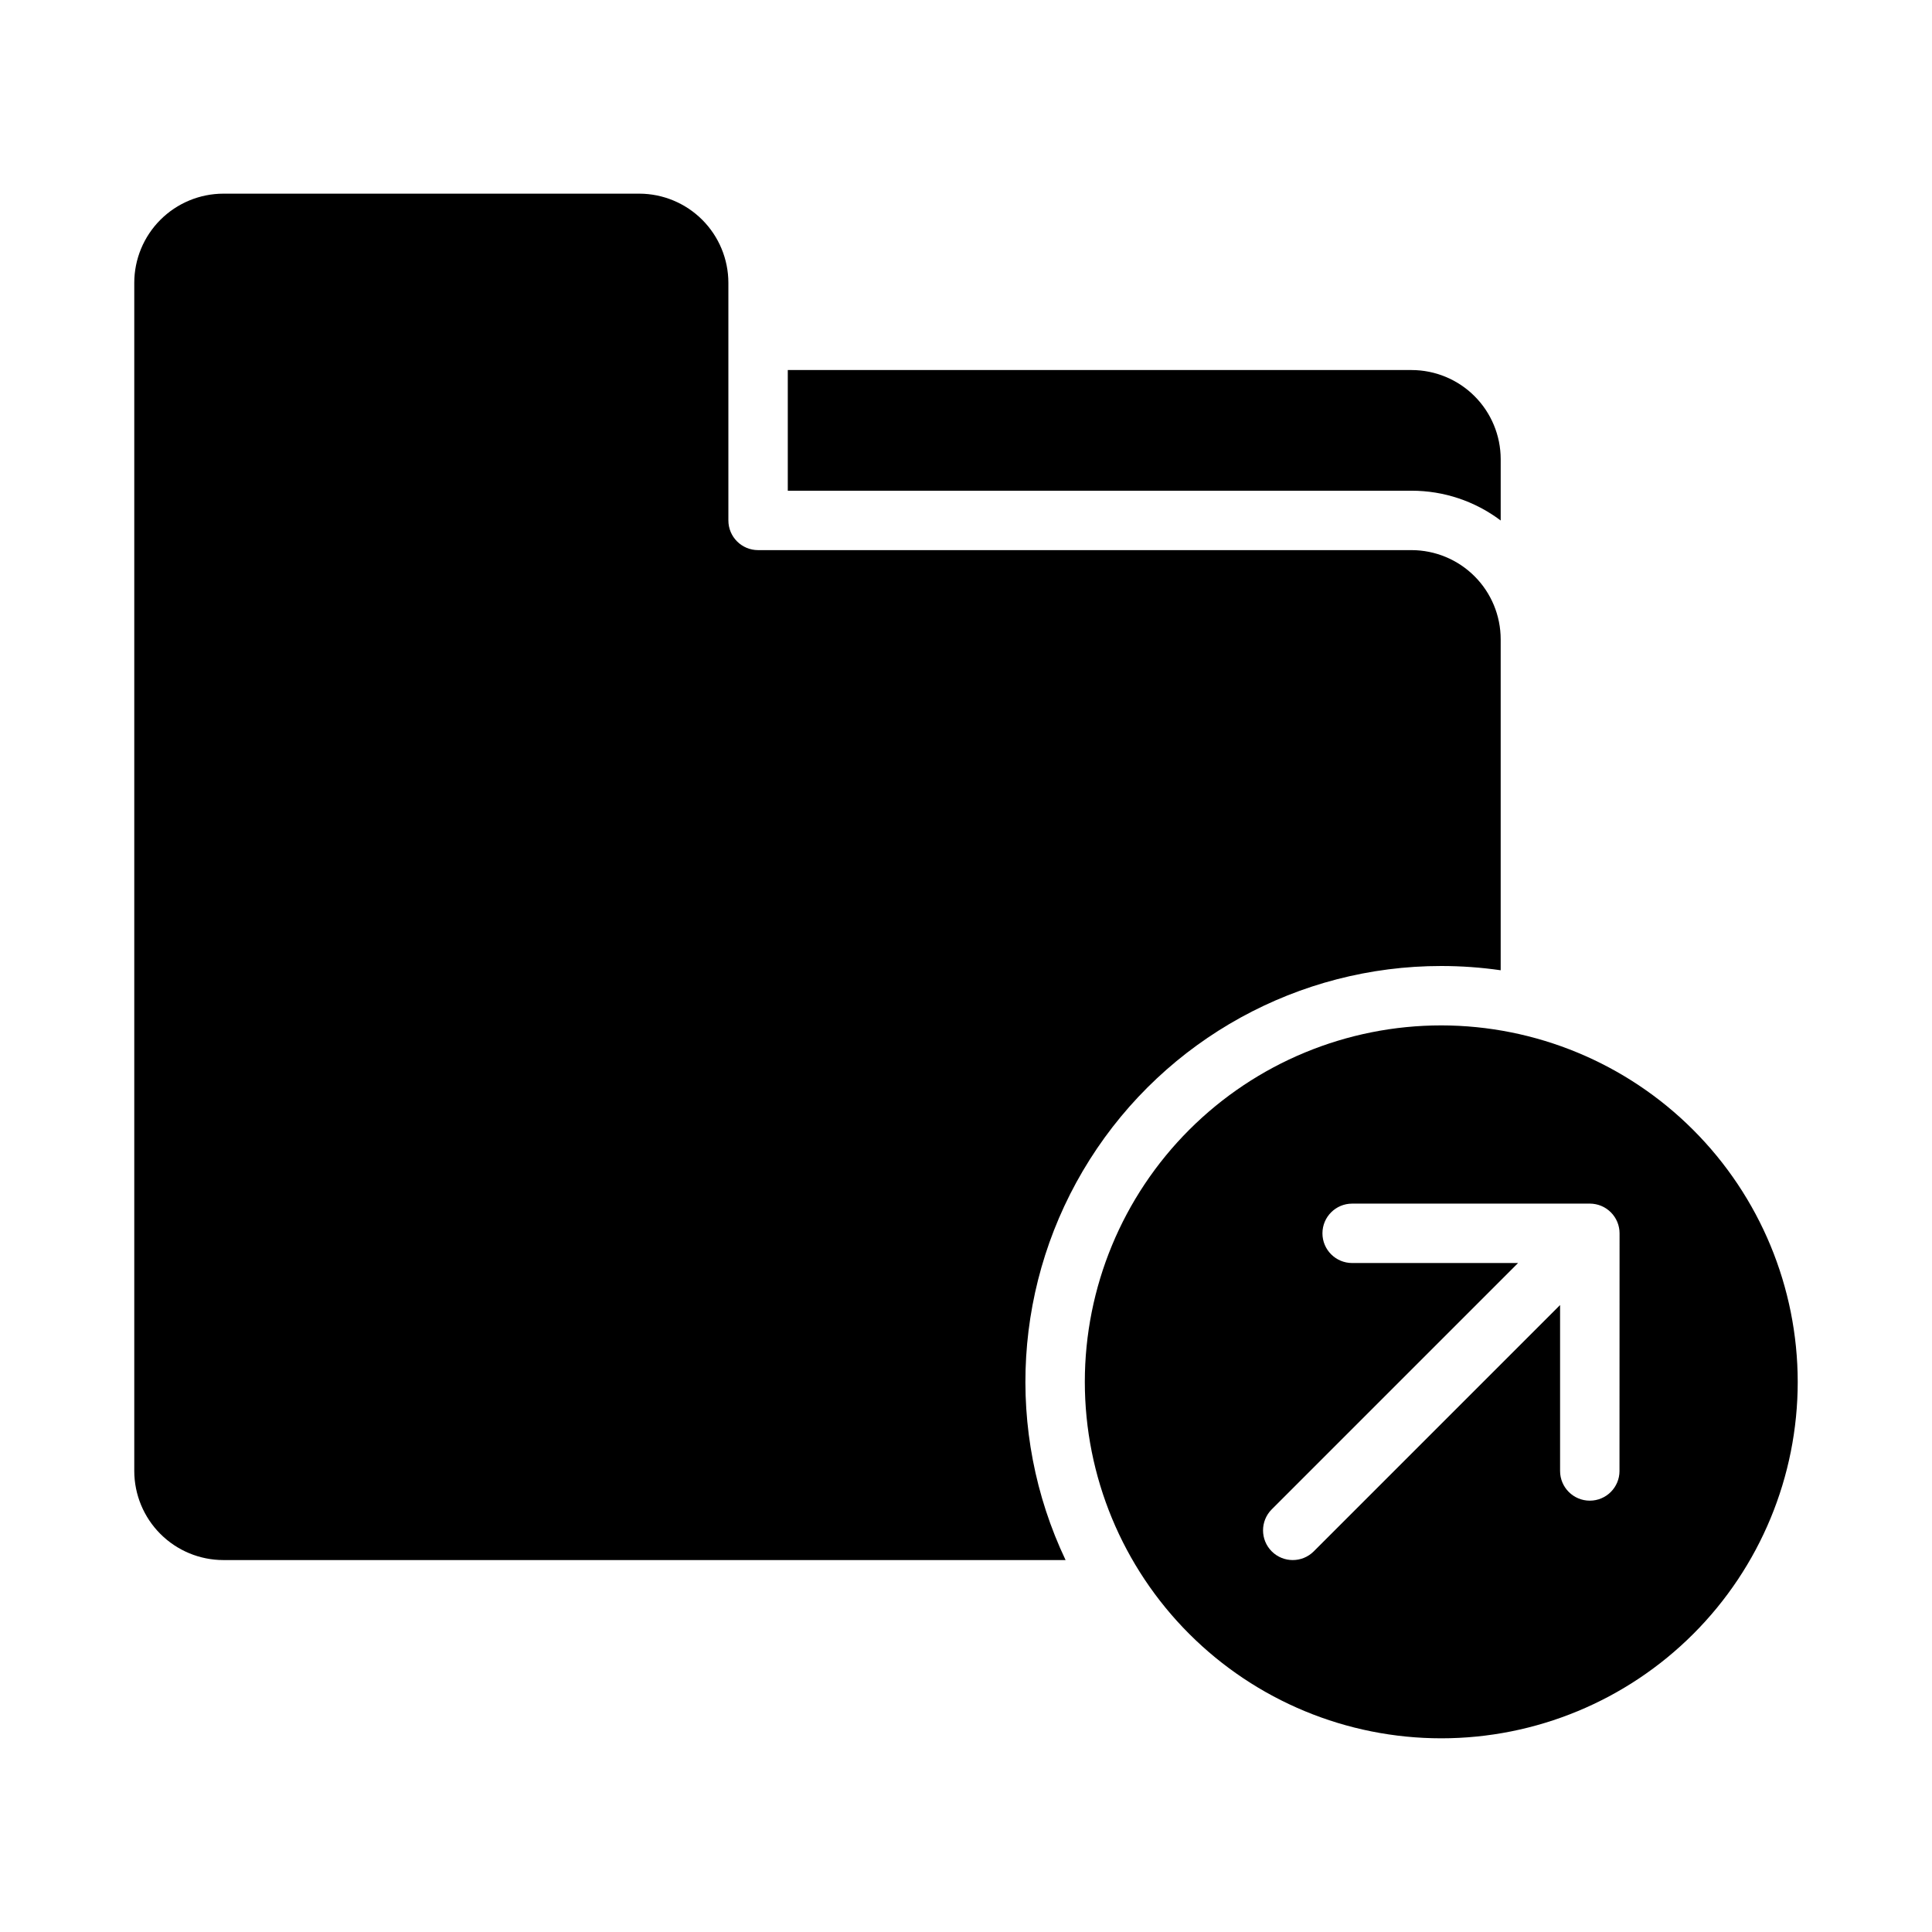
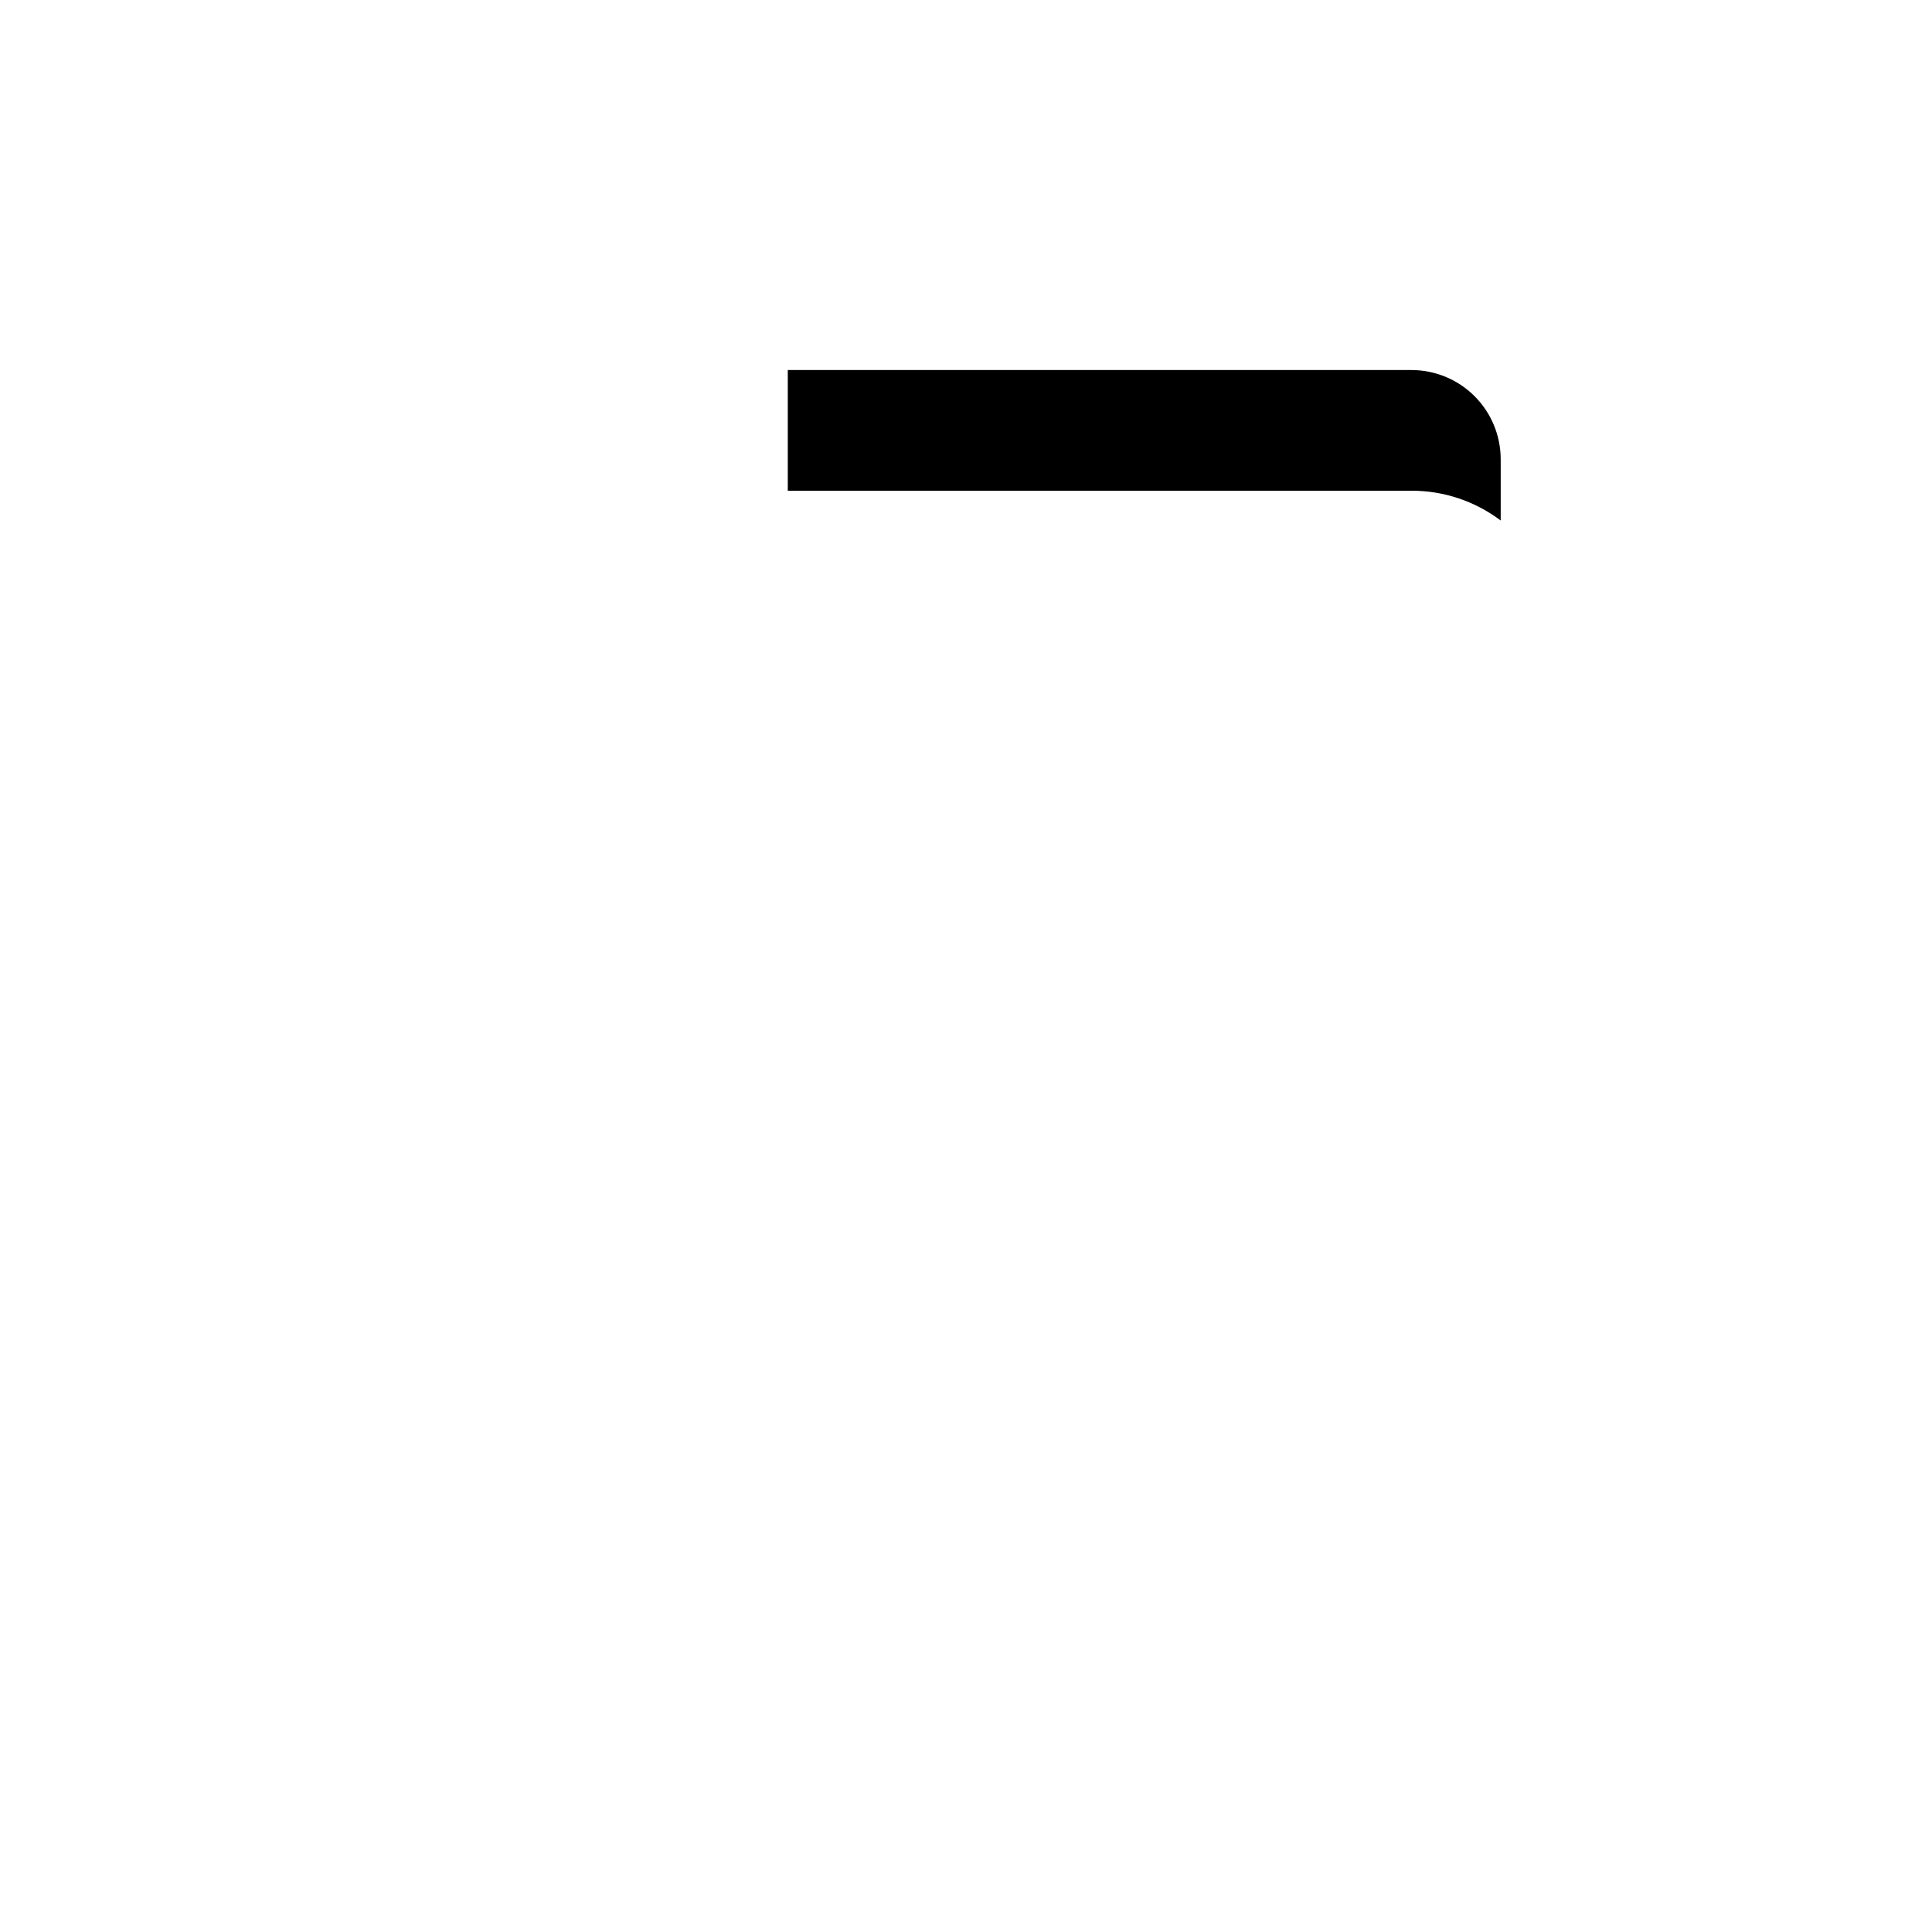
<svg xmlns="http://www.w3.org/2000/svg" fill="#000000" width="800px" height="800px" version="1.1" viewBox="144 144 512 512">
  <g>
    <path d="m541.7 281.94v-16.258c-0.008-6.262-2.5-12.266-6.926-16.691-4.426-4.43-10.43-6.918-16.691-6.926h-165.31v31.98h165.31c8.523-0.008 16.812 2.762 23.617 7.894z" />
-     <path d="m525.95 415.74c-25.051 0-49.078 9.953-66.793 27.668-17.719 17.715-27.668 41.742-27.668 66.797 0 25.055 9.949 49.082 27.668 66.797 17.715 17.715 41.742 27.668 66.793 27.668 25.055 0 49.082-9.953 66.797-27.668s27.668-41.742 27.668-66.797c-0.027-25.047-9.988-49.055-27.699-66.766-17.707-17.711-41.719-27.672-66.766-27.699zm47.23 118.08h0.004c0 4.348-3.523 7.871-7.871 7.871s-7.875-3.523-7.875-7.871v-43.973l-65.281 65.281c-3.074 3.074-8.059 3.074-11.133 0-3.074-3.074-3.074-8.059 0-11.133l65.281-65.281h-43.969c-4.348 0-7.875-3.523-7.875-7.871s3.527-7.871 7.875-7.871h62.977 0.086c0.23 0 0.457 0.012 0.688 0.035 0.125 0.012 0.25 0.035 0.375 0.055 0.125 0.02 0.262 0.035 0.387 0.059 0.129 0.027 0.273 0.066 0.406 0.098 0.113 0.027 0.227 0.055 0.34 0.086 0.133 0.039 0.258 0.09 0.391 0.137 0.113 0.039 0.227 0.078 0.34 0.125 0.113 0.047 0.23 0.105 0.348 0.16 0.117 0.055 0.234 0.105 0.352 0.168 0.113 0.062 0.215 0.125 0.32 0.188s0.23 0.133 0.34 0.207 0.223 0.164 0.336 0.246c0.098 0.07 0.191 0.137 0.285 0.215 0.184 0.152 0.359 0.309 0.527 0.477 0.016 0.016 0.035 0.027 0.051 0.043 0.016 0.016 0.039 0.043 0.059 0.062 0.16 0.164 0.316 0.336 0.461 0.512 0.082 0.098 0.152 0.203 0.227 0.305 0.074 0.102 0.16 0.203 0.23 0.312s0.148 0.242 0.223 0.363c0.059 0.098 0.121 0.195 0.176 0.297 0.066 0.125 0.121 0.25 0.184 0.379 0.051 0.105 0.105 0.211 0.148 0.32 0.047 0.109 0.09 0.246 0.137 0.371 0.043 0.125 0.086 0.234 0.125 0.355 0.035 0.121 0.066 0.254 0.098 0.379 0.031 0.129 0.062 0.242 0.09 0.367 0.031 0.148 0.047 0.297 0.07 0.449 0.016 0.105 0.035 0.207 0.047 0.312 0.027 0.262 0.039 0.523 0.039 0.789z" />
-     <path d="m525.95 400c5.269 0 10.531 0.379 15.746 1.129v-87.723c-0.008-6.262-2.496-12.266-6.926-16.691-4.426-4.426-10.43-6.918-16.691-6.926h-173.18c-4.348 0-7.871-3.523-7.871-7.871v-62.977c-0.008-6.262-2.5-12.262-6.926-16.691-4.426-4.426-10.43-6.918-16.691-6.926h-110.21c-6.262 0.008-12.266 2.5-16.691 6.926-4.43 4.43-6.918 10.43-6.926 16.691v314.88c0.008 6.262 2.496 12.262 6.926 16.691 4.426 4.426 10.43 6.918 16.691 6.922h223.19c-16.207-34.137-13.789-74.203 6.41-106.14 20.199-31.941 55.359-51.301 93.148-51.293z" />
  </g>
</svg>